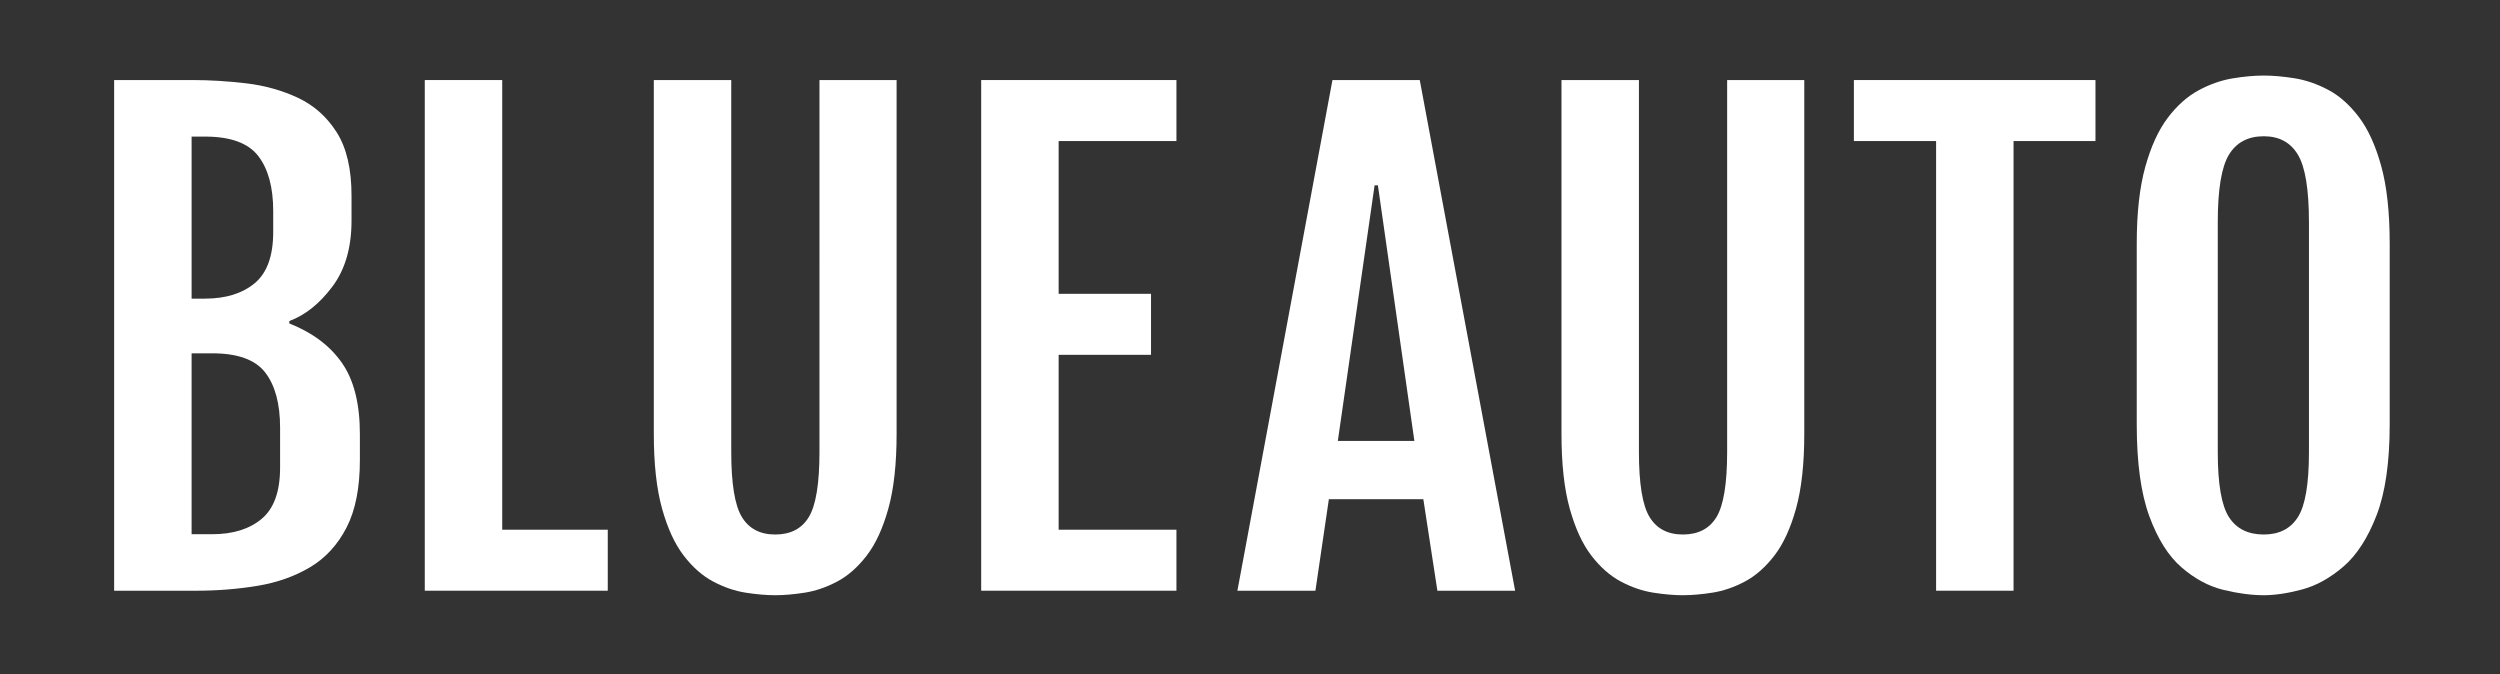
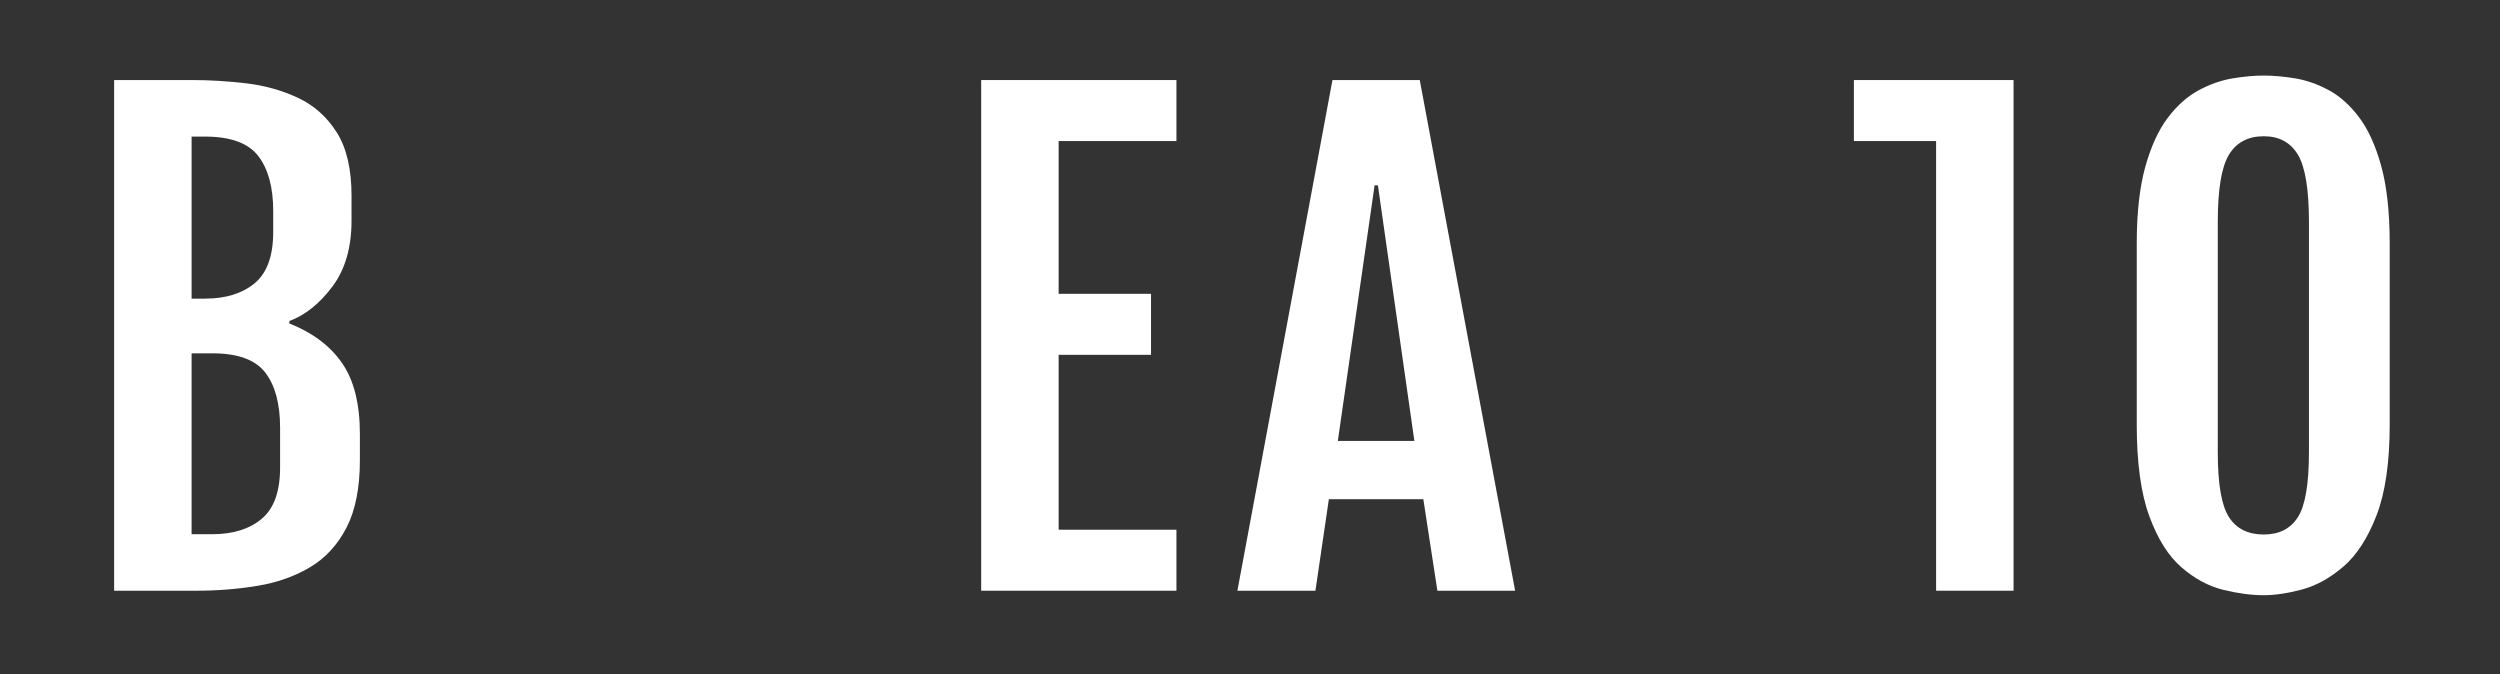
<svg xmlns="http://www.w3.org/2000/svg" version="1.1" id="レイヤー_1" x="0px" y="0px" viewBox="0 0 948.44 255.79" style="enable-background:new 0 0 948.44 255.79;" xml:space="preserve">
  <rect x="0" y="0" width="948.44" height="255.79" fill="#333333" stroke="none" />
  <style type="text/css">
	.st0{fill:#FFFFFF;}
</style>
  <g>
    <path class="st0" d="M43.3,30.37h29.72c6.58,0,13.38,0.42,20.42,1.25c7.03,0.83,13.57,2.67,19.62,5.5   c6.05,2.84,10.95,7.2,14.69,13.1c3.74,5.9,5.61,13.91,5.61,24.05v9.41c0,10.28-2.44,18.66-7.32,25.12   c-4.88,6.47-10.3,10.79-16.28,12.99v0.91c8.77,3.48,15.43,8.47,19.96,14.97c4.54,6.5,6.81,15.5,6.81,27v9.87   c0,10.51-1.68,19.04-5.05,25.58c-3.37,6.54-7.96,11.55-13.78,15.03c-5.82,3.48-12.48,5.84-19.96,7.09s-15.35,1.87-23.59,1.87H43.3   V30.37z M77.79,113.29c7.86,0,14.14-1.95,18.83-5.84c4.69-3.89,7.03-10.38,7.03-19.45v-7.94c0-9-1.89-15.95-5.67-20.87   c-3.78-4.91-10.51-7.37-20.19-7.37h-5.1v61.48H77.79z M80.51,202.67c7.86,0,14.12-1.95,18.77-5.84c4.65-3.89,6.98-10.38,6.98-19.45   v-15.09c0-9.07-1.87-16.05-5.61-20.93c-3.74-4.88-10.45-7.32-20.13-7.32h-7.83v68.62H80.51z" />
-     <path class="st0" d="M161.15,30.37h29.38v170.59h40.04v23.14h-69.42V30.37z" />
-     <path class="st0" d="M294.09,225.81c-3.33,0-7.05-0.32-11.17-0.96c-4.12-0.64-8.22-2.04-12.31-4.2s-7.83-5.44-11.23-9.87   s-6.14-10.38-8.22-17.86c-2.08-7.49-3.12-16.94-3.12-28.36V30.37h29.38v141.1c0,12.02,1.34,20.25,4.03,24.67   c2.68,4.42,6.9,6.64,12.65,6.64c5.82,0,10.08-2.21,12.76-6.64c2.68-4.42,4.03-12.65,4.03-24.67V30.37h29.26v134.18   c0,11.42-1.04,20.87-3.12,28.36c-2.08,7.49-4.82,13.44-8.22,17.86s-7.15,7.71-11.23,9.87c-4.08,2.16-8.17,3.55-12.25,4.2   C301.24,225.48,297.49,225.81,294.09,225.81z" />
    <path class="st0" d="M372.24,30.37h74.07v23.14h-44.69v57.96h35.05v23.14h-35.05v66.35h44.69v23.14h-74.07V30.37z" />
    <path class="st0" d="M505.5,30.37h33.12l36.18,193.73h-29.49l-5.33-34.71h-35.84l-5.1,34.71h-29.6L505.5,30.37z M536.58,167.28   L522.74,70.3h-1.25l-13.95,96.98H536.58z" />
-     <path class="st0" d="M638.44,225.81c-3.33,0-7.05-0.32-11.17-0.96c-4.12-0.64-8.22-2.04-12.31-4.2c-4.08-2.16-7.83-5.44-11.23-9.87   c-3.4-4.42-6.14-10.38-8.22-17.86c-2.08-7.49-3.12-16.94-3.12-28.36V30.37h29.38v141.1c0,12.02,1.34,20.25,4.03,24.67   c2.68,4.42,6.9,6.64,12.65,6.64c5.82,0,10.08-2.21,12.76-6.64c2.68-4.42,4.03-12.65,4.03-24.67V30.37h29.26v134.18   c0,11.42-1.04,20.87-3.12,28.36c-2.08,7.49-4.82,13.44-8.22,17.86c-3.4,4.42-7.15,7.71-11.23,9.87c-4.08,2.16-8.17,3.55-12.25,4.2   C645.58,225.48,641.84,225.81,638.44,225.81z" />
-     <path class="st0" d="M734.51,53.51h-31.19V30.37h91.65v23.14h-31.08V224.1h-29.38V53.51z" />
+     <path class="st0" d="M734.51,53.51h-31.19V30.37h91.65h-31.08V224.1h-29.38V53.51z" />
    <path class="st0" d="M858.83,225.81c-4.69,0-9.81-0.68-15.37-2.04c-5.56-1.36-10.83-4.2-15.82-8.51   c-4.99-4.31-9.07-10.79-12.25-19.45c-3.18-8.66-4.76-20.25-4.76-34.77V92.42c0-11.64,1.08-21.34,3.23-29.09   c2.16-7.75,4.99-13.95,8.51-18.6c3.52-4.65,7.41-8.13,11.68-10.44c4.27-2.31,8.56-3.82,12.87-4.54c4.31-0.72,8.28-1.08,11.91-1.08   c3.48,0,7.35,0.34,11.63,1.02c4.27,0.68,8.52,2.14,12.76,4.37c4.23,2.23,8.11,5.65,11.63,10.27c3.52,4.61,6.35,10.81,8.51,18.6   c2.16,7.79,3.23,17.62,3.23,29.49v68.62c0,14.37-1.66,25.86-4.99,34.48c-3.33,8.62-7.53,15.1-12.59,19.45   c-5.07,4.35-10.3,7.24-15.71,8.68C867.88,225.09,863.06,225.81,858.83,225.81z M858.83,202.78c5.82,0,10.13-2.19,12.93-6.58   c2.8-4.38,4.2-12.59,4.2-24.61V84.25c0-12.4-1.4-20.93-4.2-25.58c-2.8-4.65-7.11-6.98-12.93-6.98c-5.97,0-10.38,2.33-13.21,6.98   c-2.84,4.65-4.25,13.18-4.25,25.58v87.34c0,12.02,1.42,20.23,4.25,24.61C848.45,200.59,852.85,202.78,858.83,202.78z" />
  </g>
</svg>